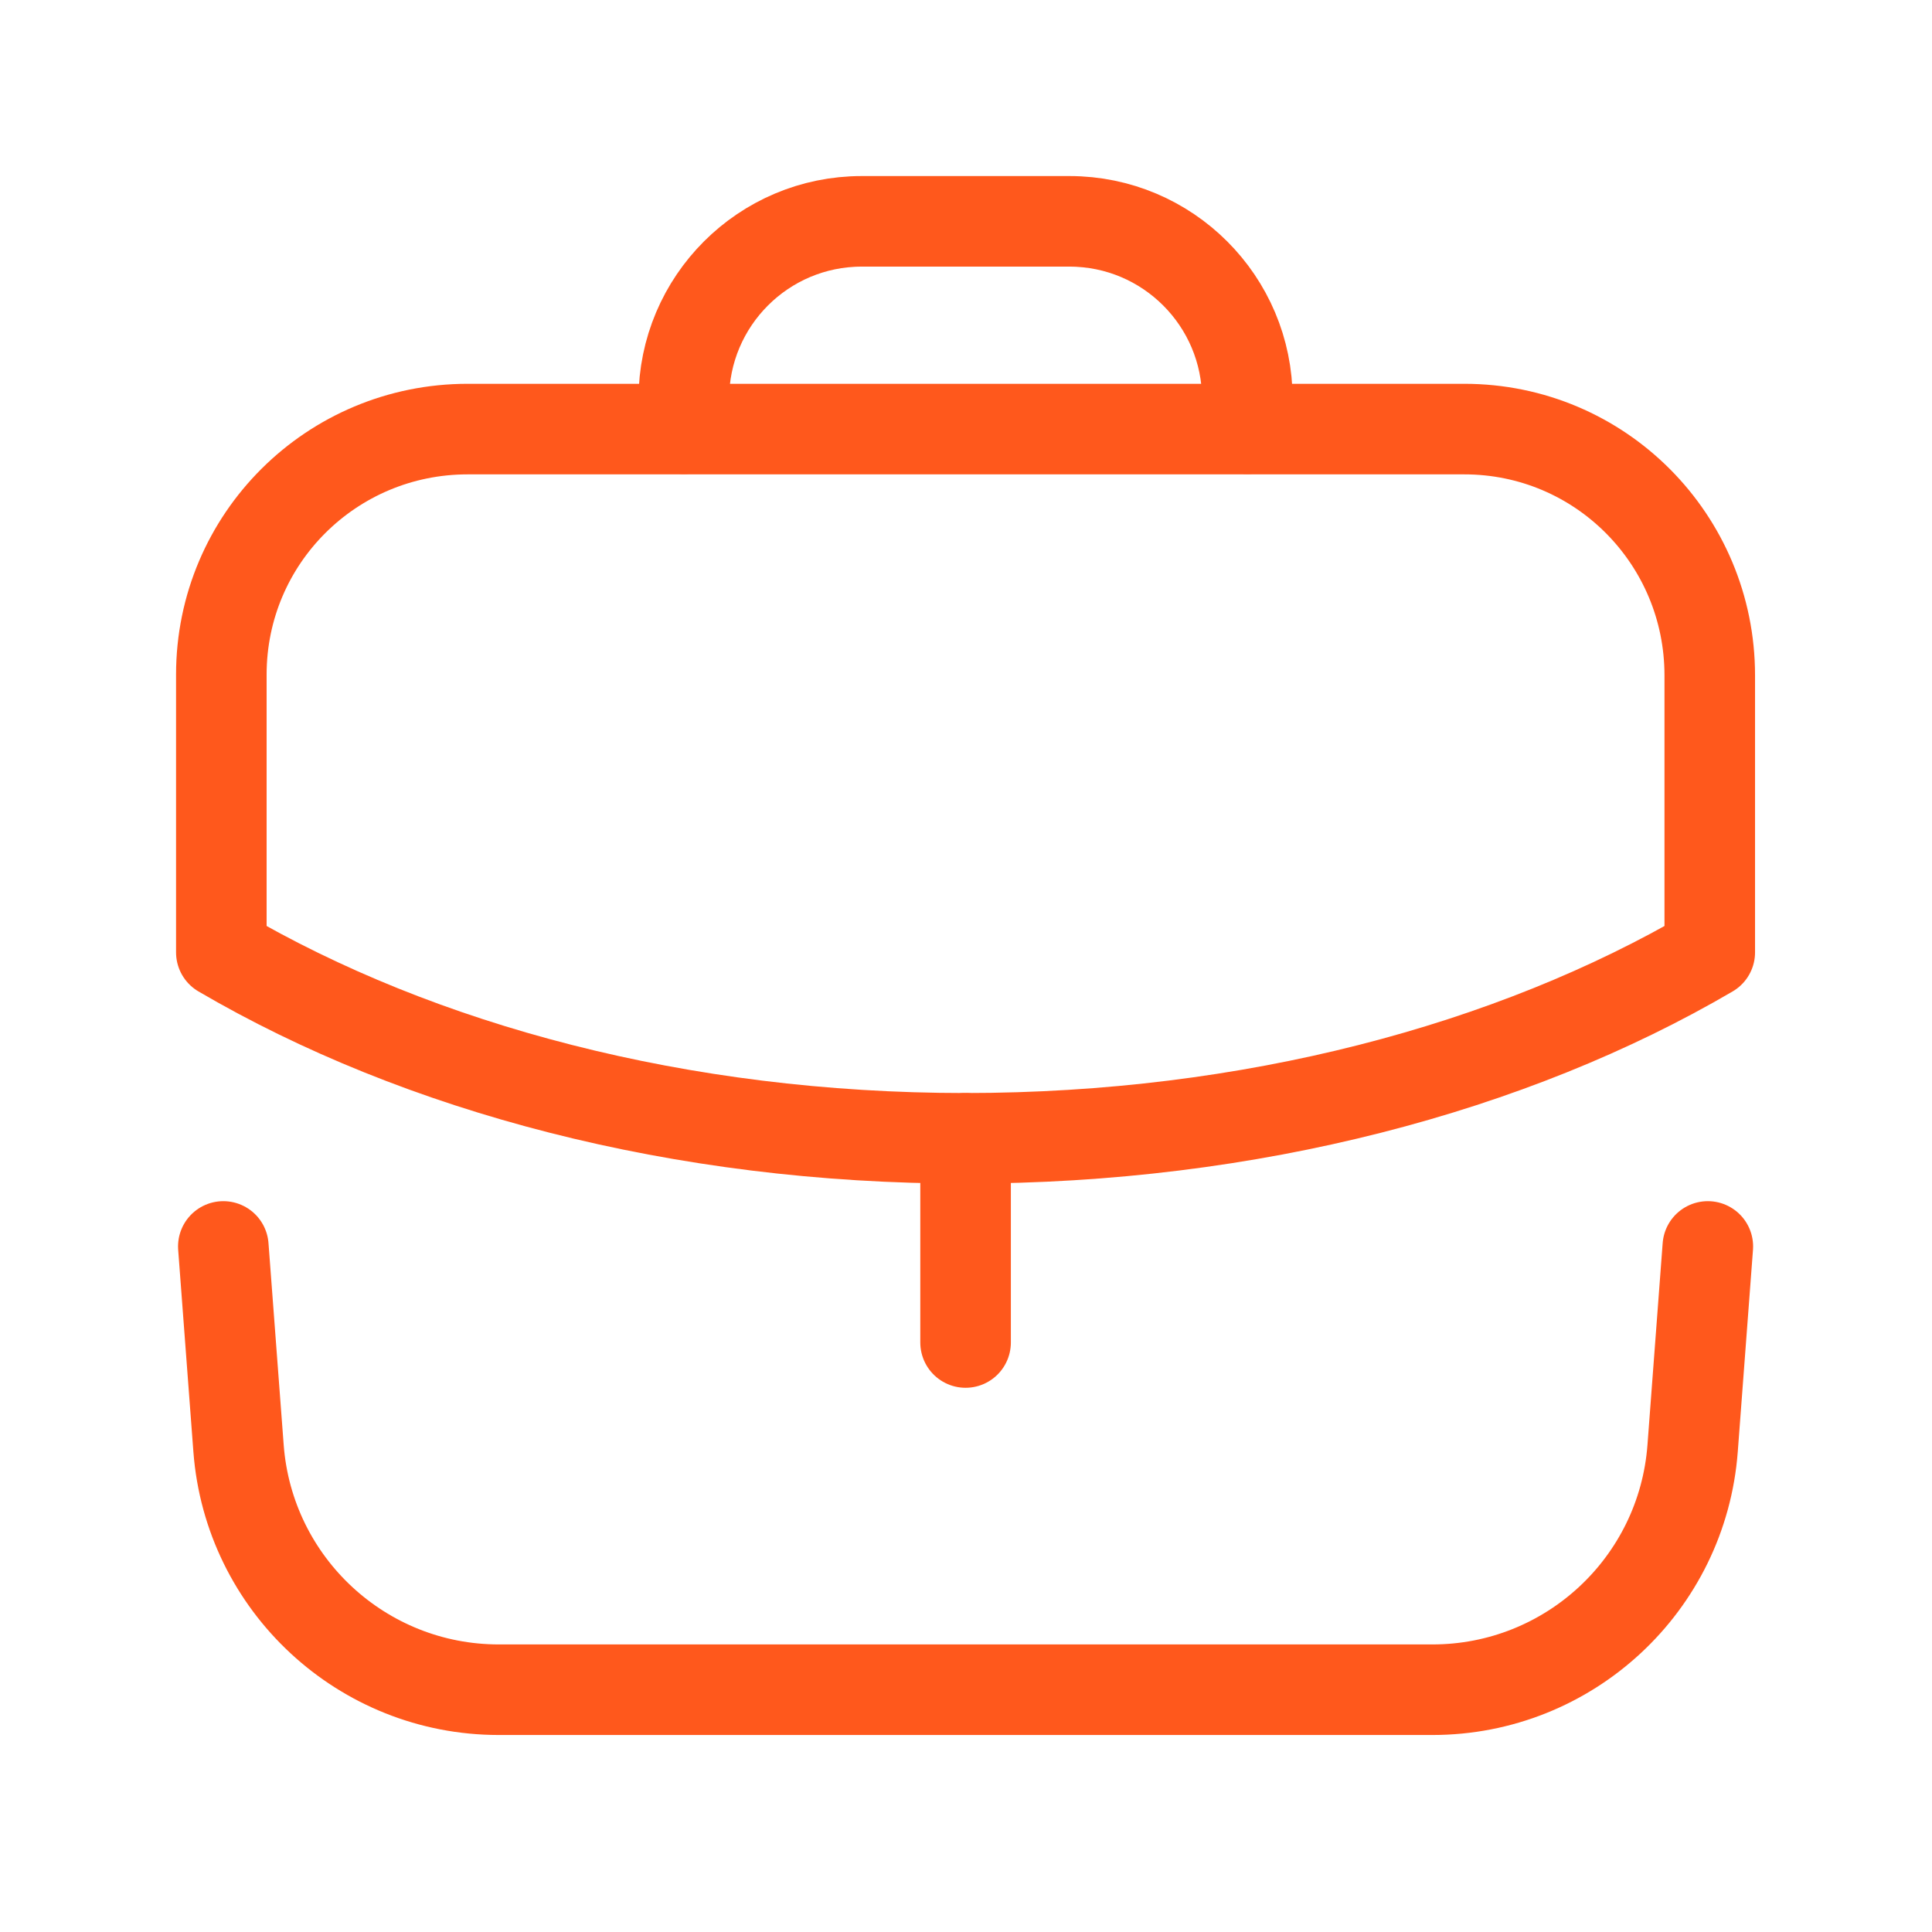
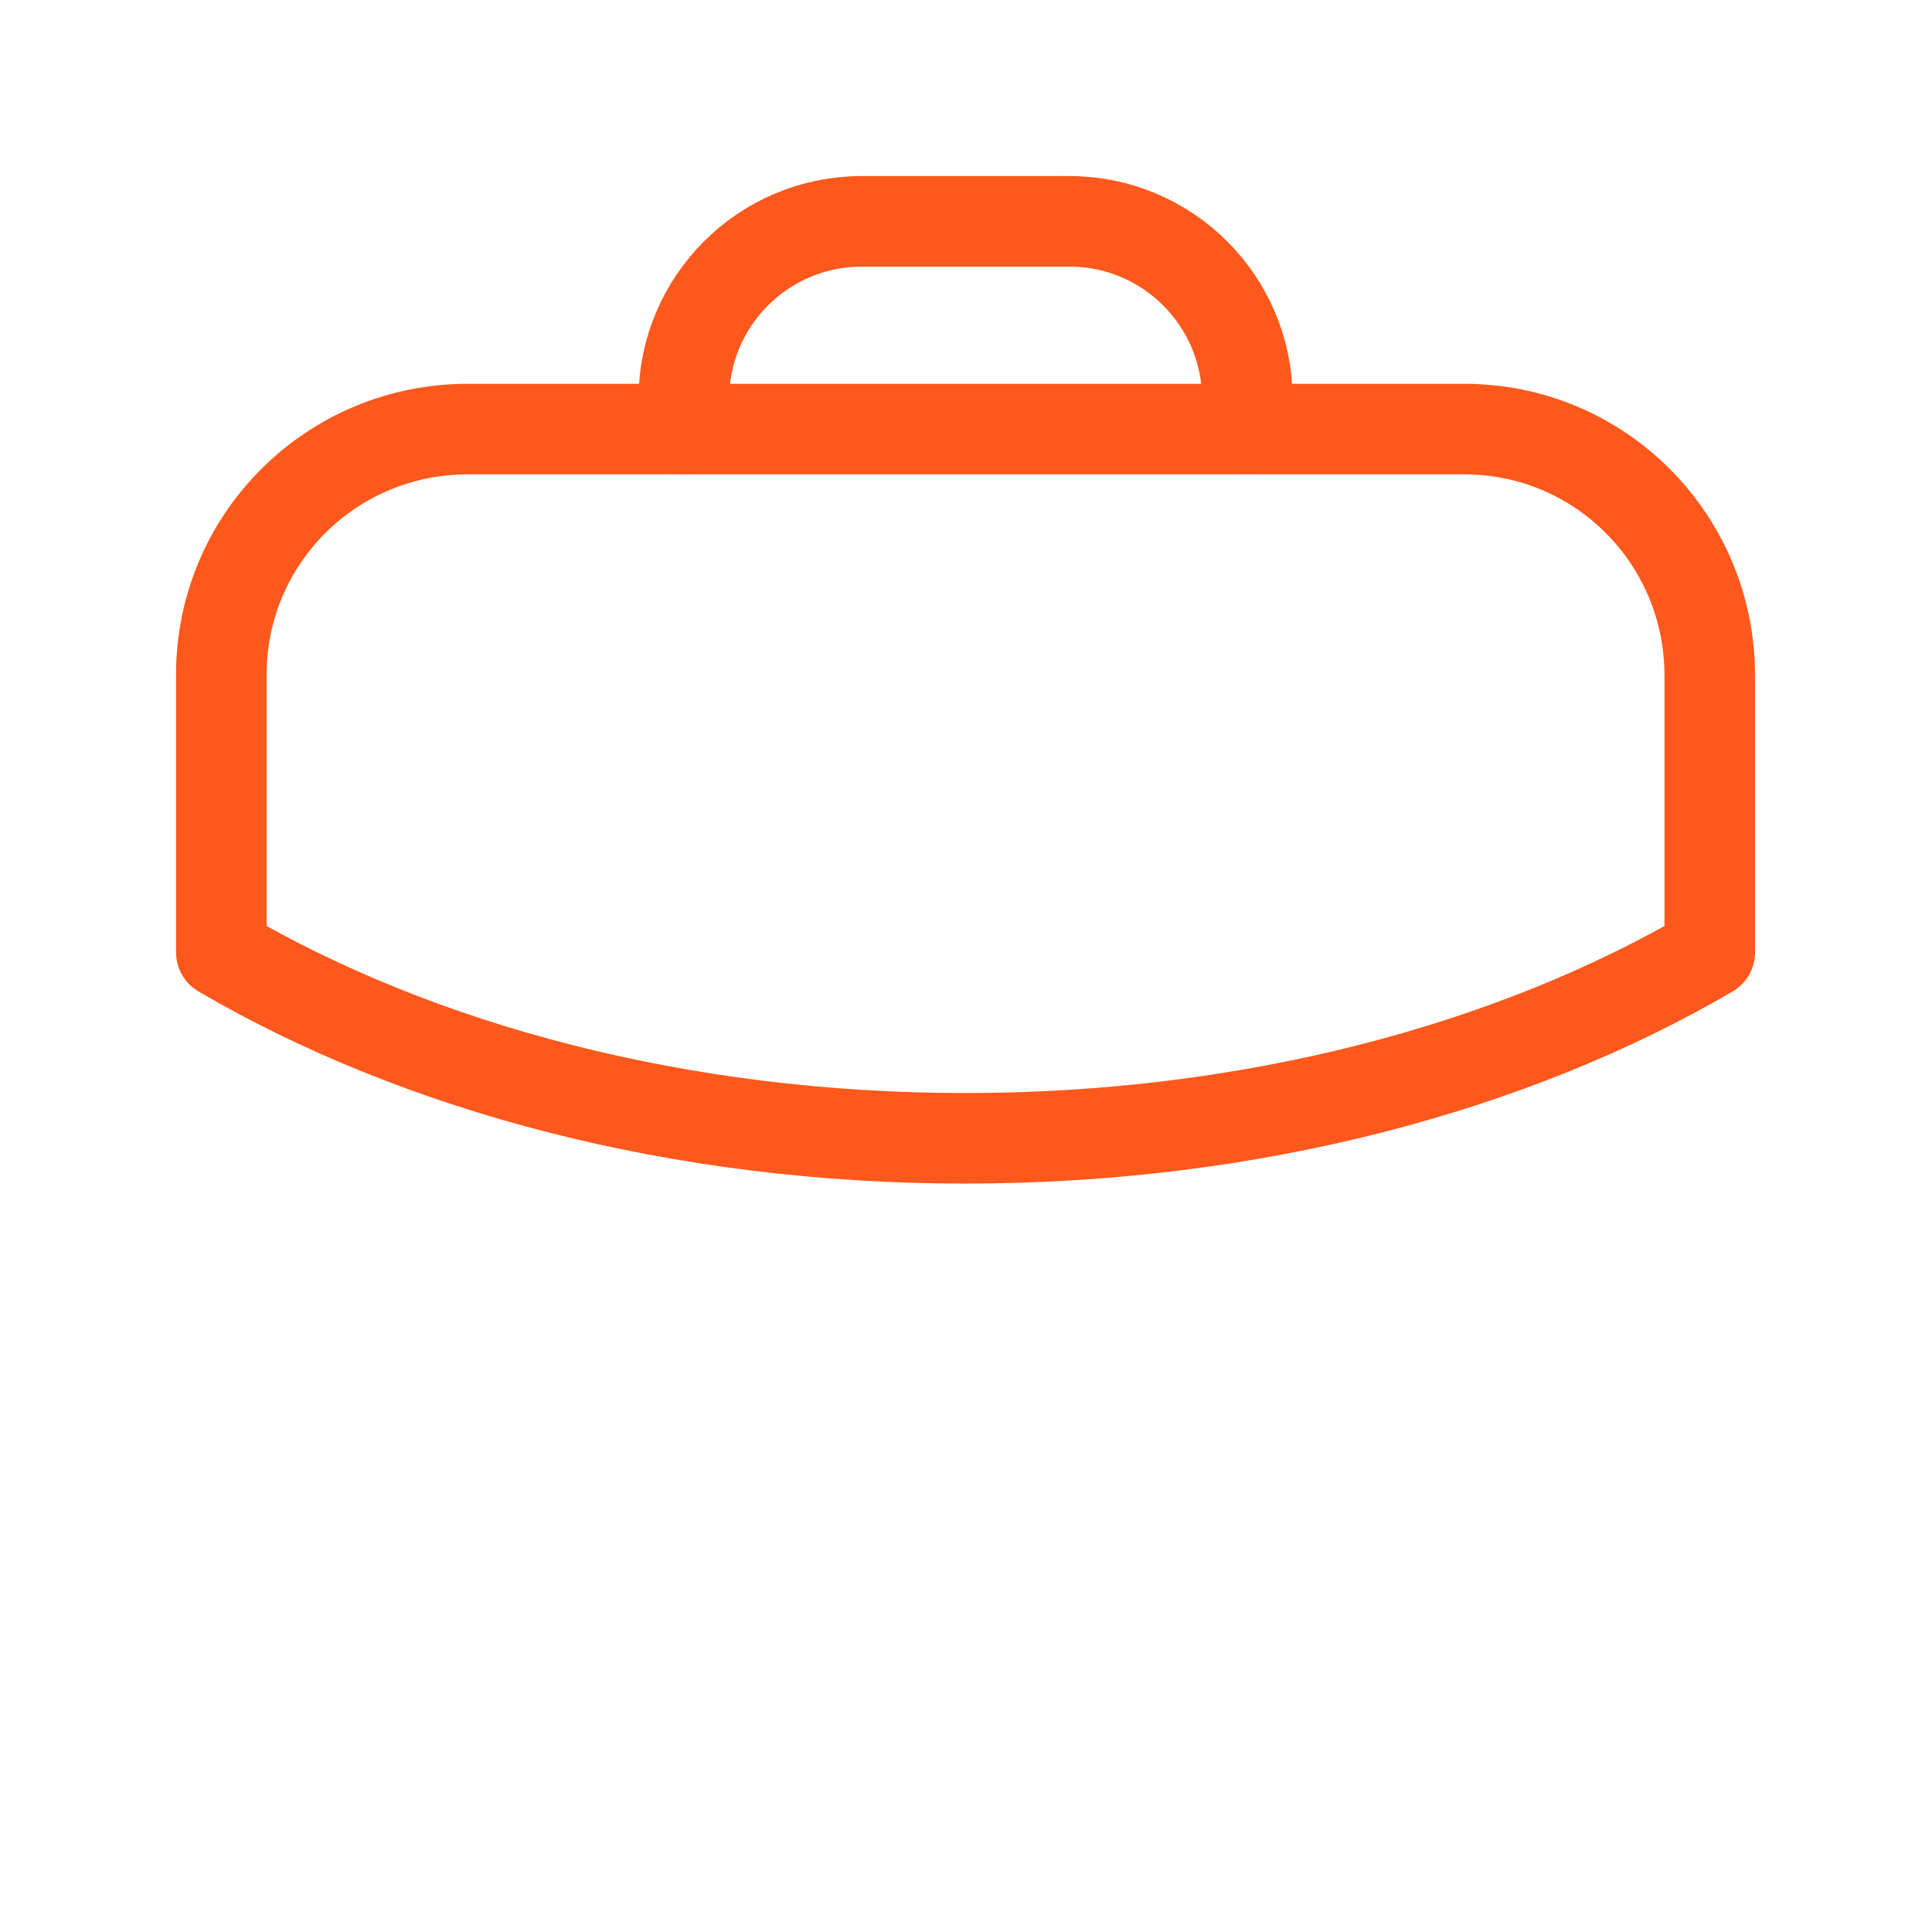
<svg xmlns="http://www.w3.org/2000/svg" width="32" height="32" viewBox="0 0 32 32" fill="none">
-   <path d="M15.993 22.236V18.854" stroke="#FF581C" stroke-width="1.5" stroke-linecap="round" stroke-linejoin="round" />
  <path fill-rule="evenodd" clip-rule="evenodd" d="M24.253 7.107C26.506 7.107 28.319 8.934 28.319 11.187V15.774C25.039 17.694 20.706 18.854 15.986 18.854C11.266 18.854 6.946 17.694 3.666 15.774V11.174C3.666 8.921 5.493 7.107 7.746 7.107H24.253Z" stroke="#FF581C" stroke-width="1.5" stroke-linecap="round" stroke-linejoin="round" />
  <path d="M20.66 7.101V6.613C20.66 4.986 19.34 3.666 17.713 3.666H14.273C12.646 3.666 11.326 4.986 11.326 6.613V7.101" stroke="#FF581C" stroke-width="1.5" stroke-linecap="round" stroke-linejoin="round" />
-   <path d="M3.699 20.645L3.951 23.99C4.122 26.244 6.001 27.987 8.261 27.987H23.726C25.986 27.987 27.865 26.244 28.035 23.99L28.287 20.645" stroke="#FF581C" stroke-width="1.5" stroke-linecap="round" stroke-linejoin="round" />
</svg>